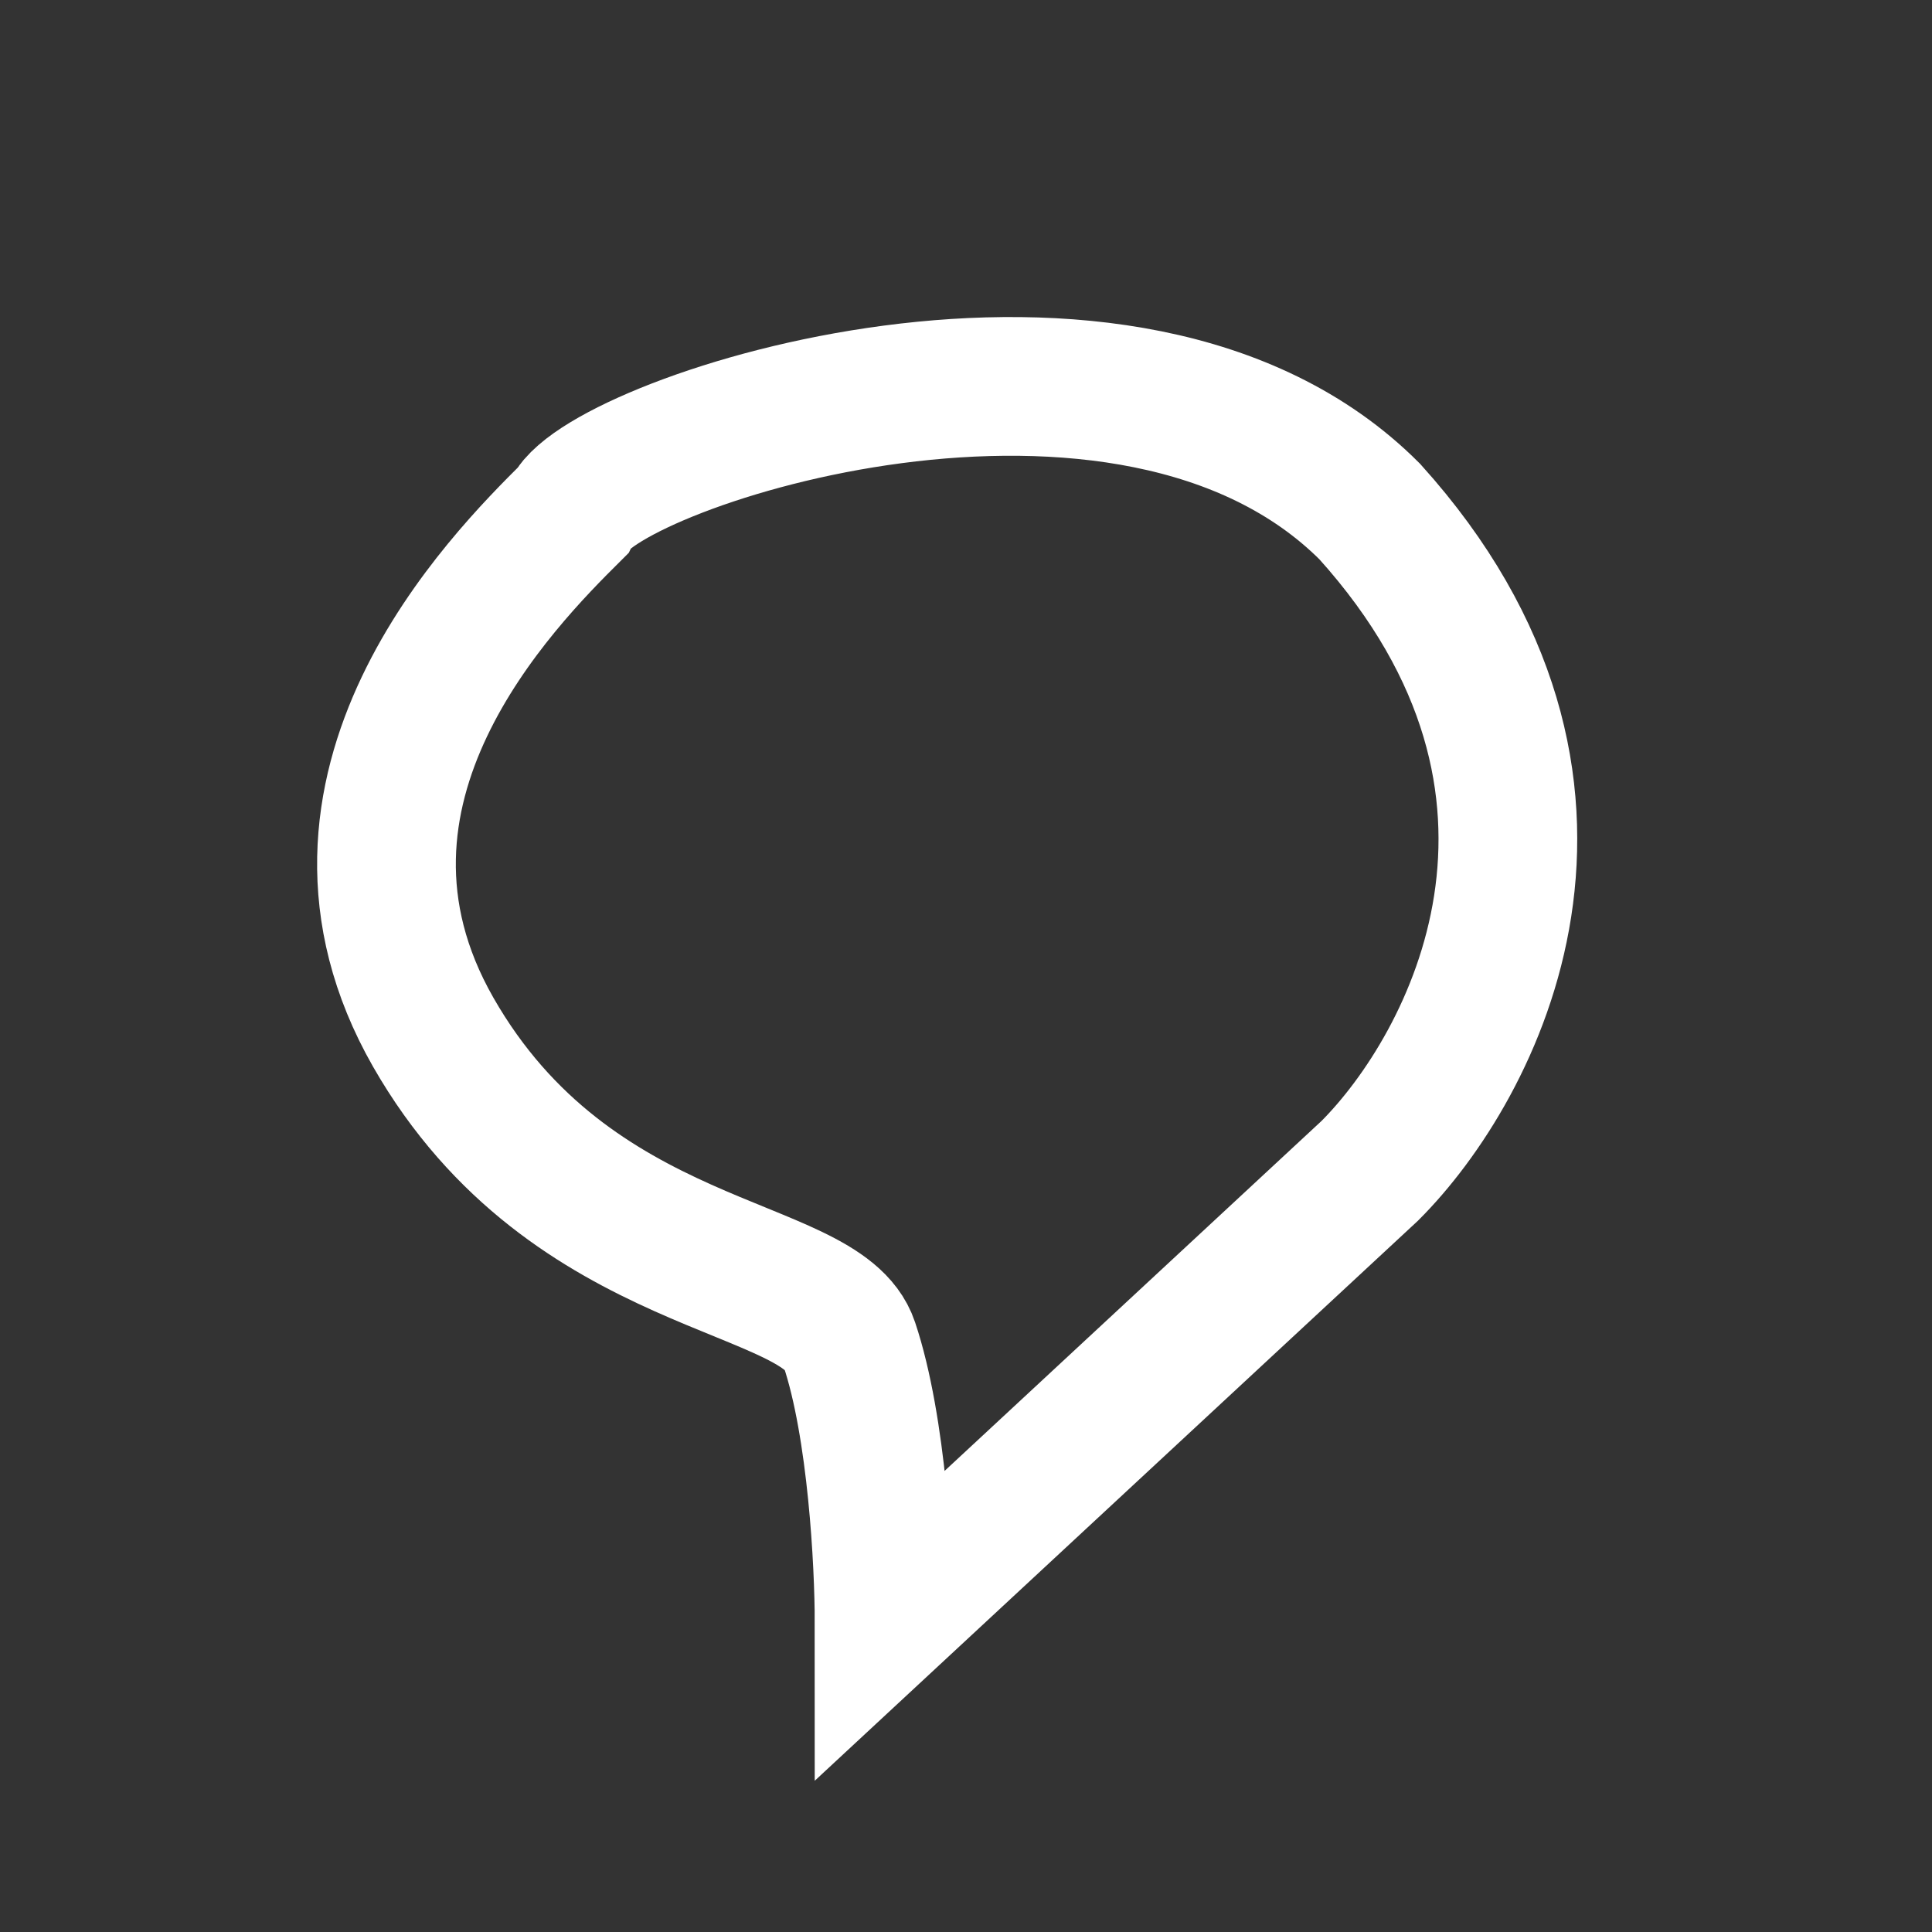
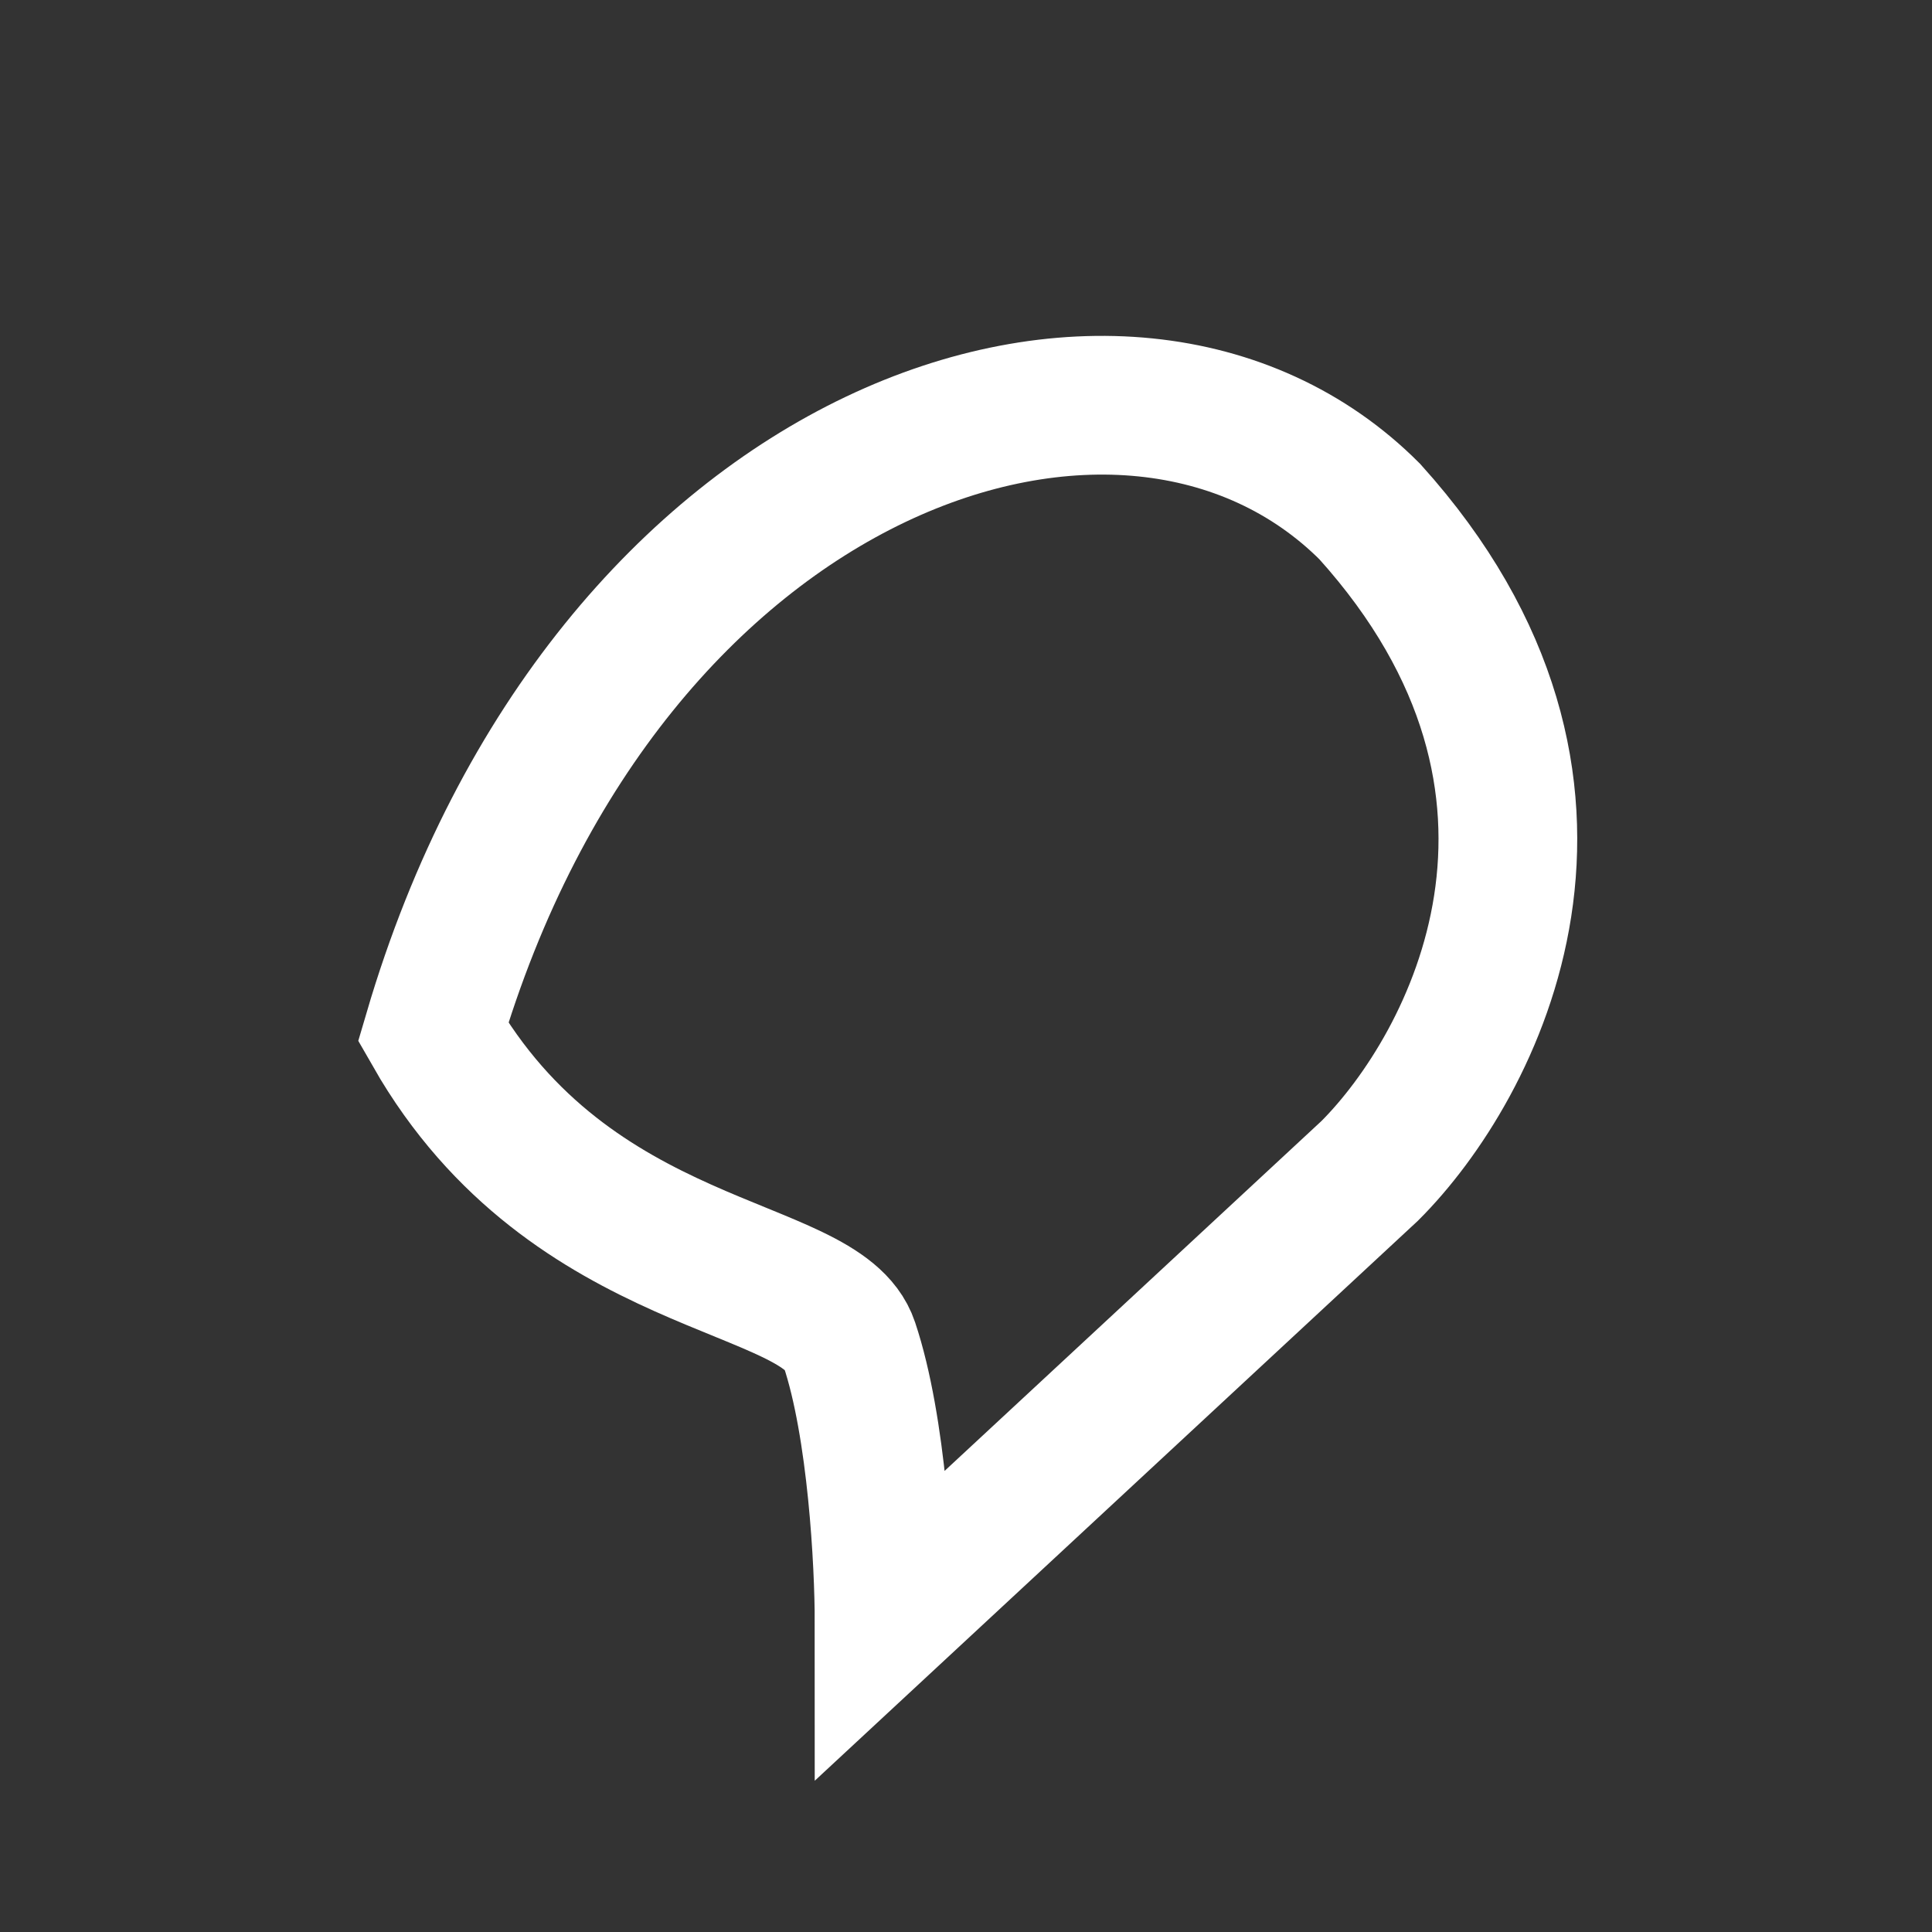
<svg xmlns="http://www.w3.org/2000/svg" fill="none" height="100%" overflow="visible" preserveAspectRatio="none" style="display: block;" viewBox="0 0 5 5" width="100%">
  <rect x="0" y="0" width="5" height="5" fill="#333333" stroke="none" />
-   <path d="M3.545 3.03L2.288 4.197C2.288 4.047 2.27 3.694 2.198 3.479C2.126 3.263 1.48 3.299 1.121 2.671C0.762 2.042 1.3 1.503 1.48 1.324C1.57 1.144 2.917 0.695 3.545 1.324C4.192 2.042 3.815 2.76 3.545 3.03Z" id="Vector 3" stroke="white" stroke-width="0.359" />
+   <path d="M3.545 3.03L2.288 4.197C2.288 4.047 2.27 3.694 2.198 3.479C2.126 3.263 1.48 3.299 1.121 2.671C1.57 1.144 2.917 0.695 3.545 1.324C4.192 2.042 3.815 2.76 3.545 3.03Z" id="Vector 3" stroke="white" stroke-width="0.359" />
</svg>